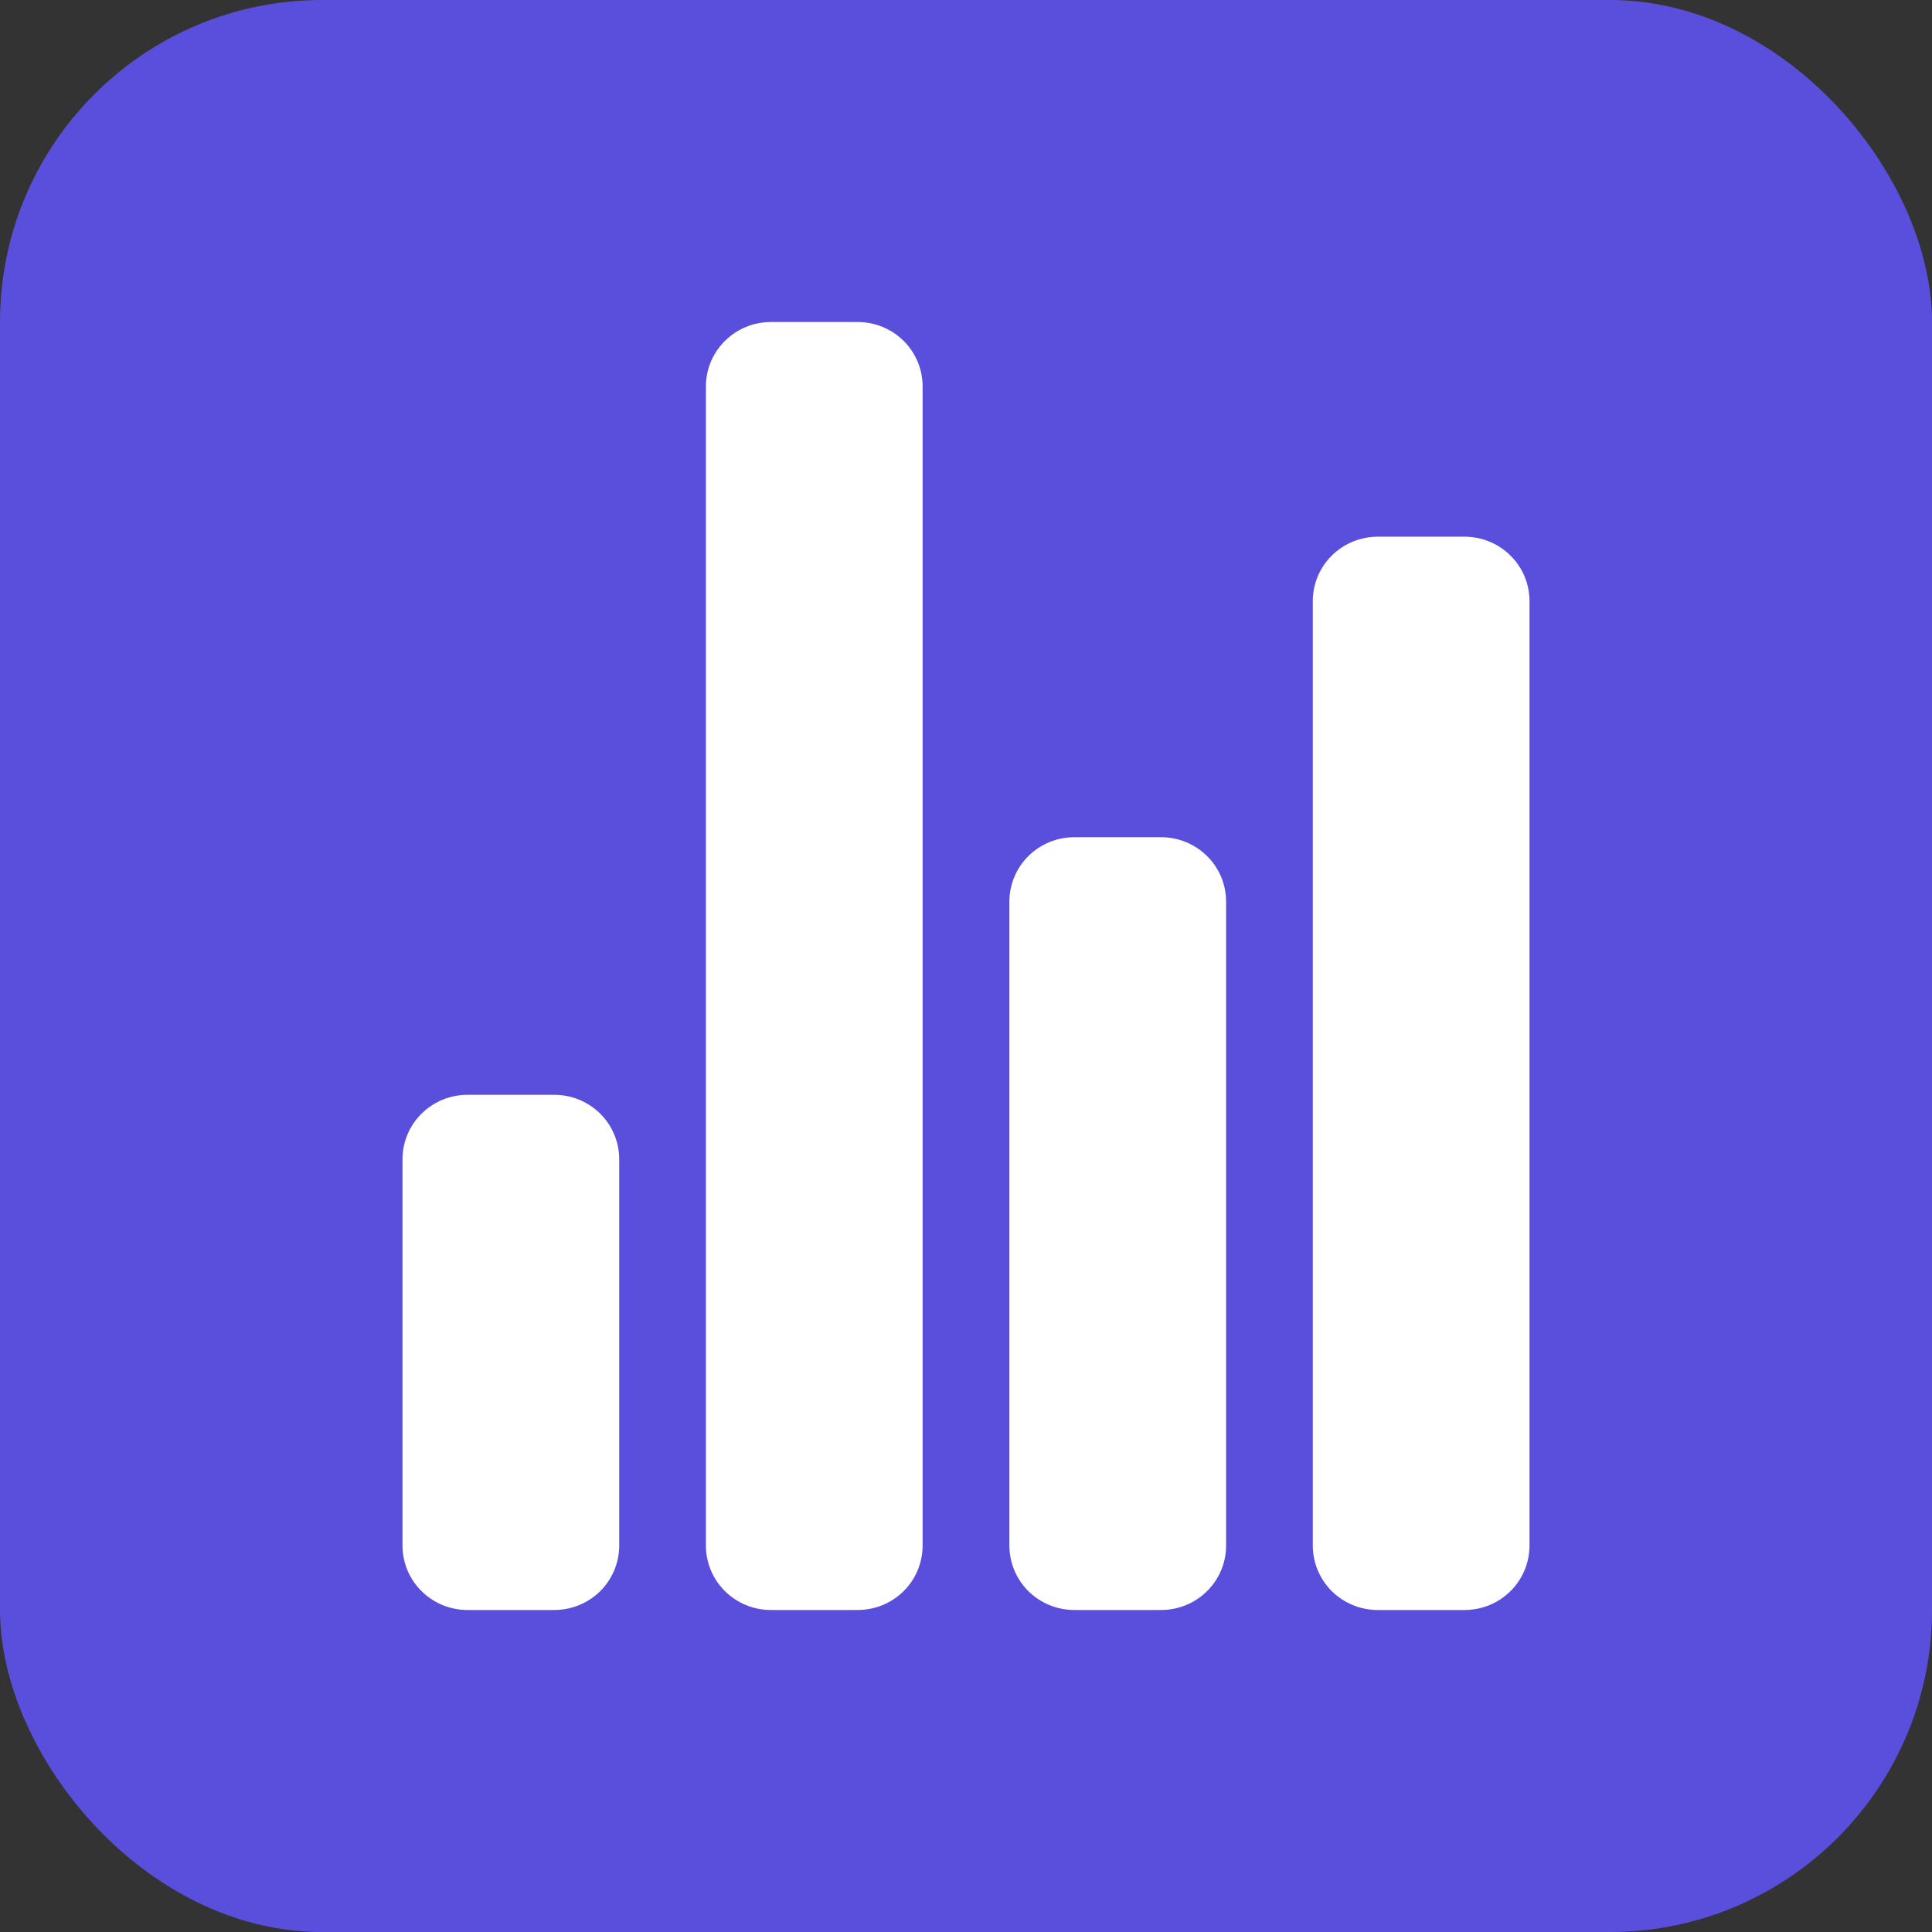
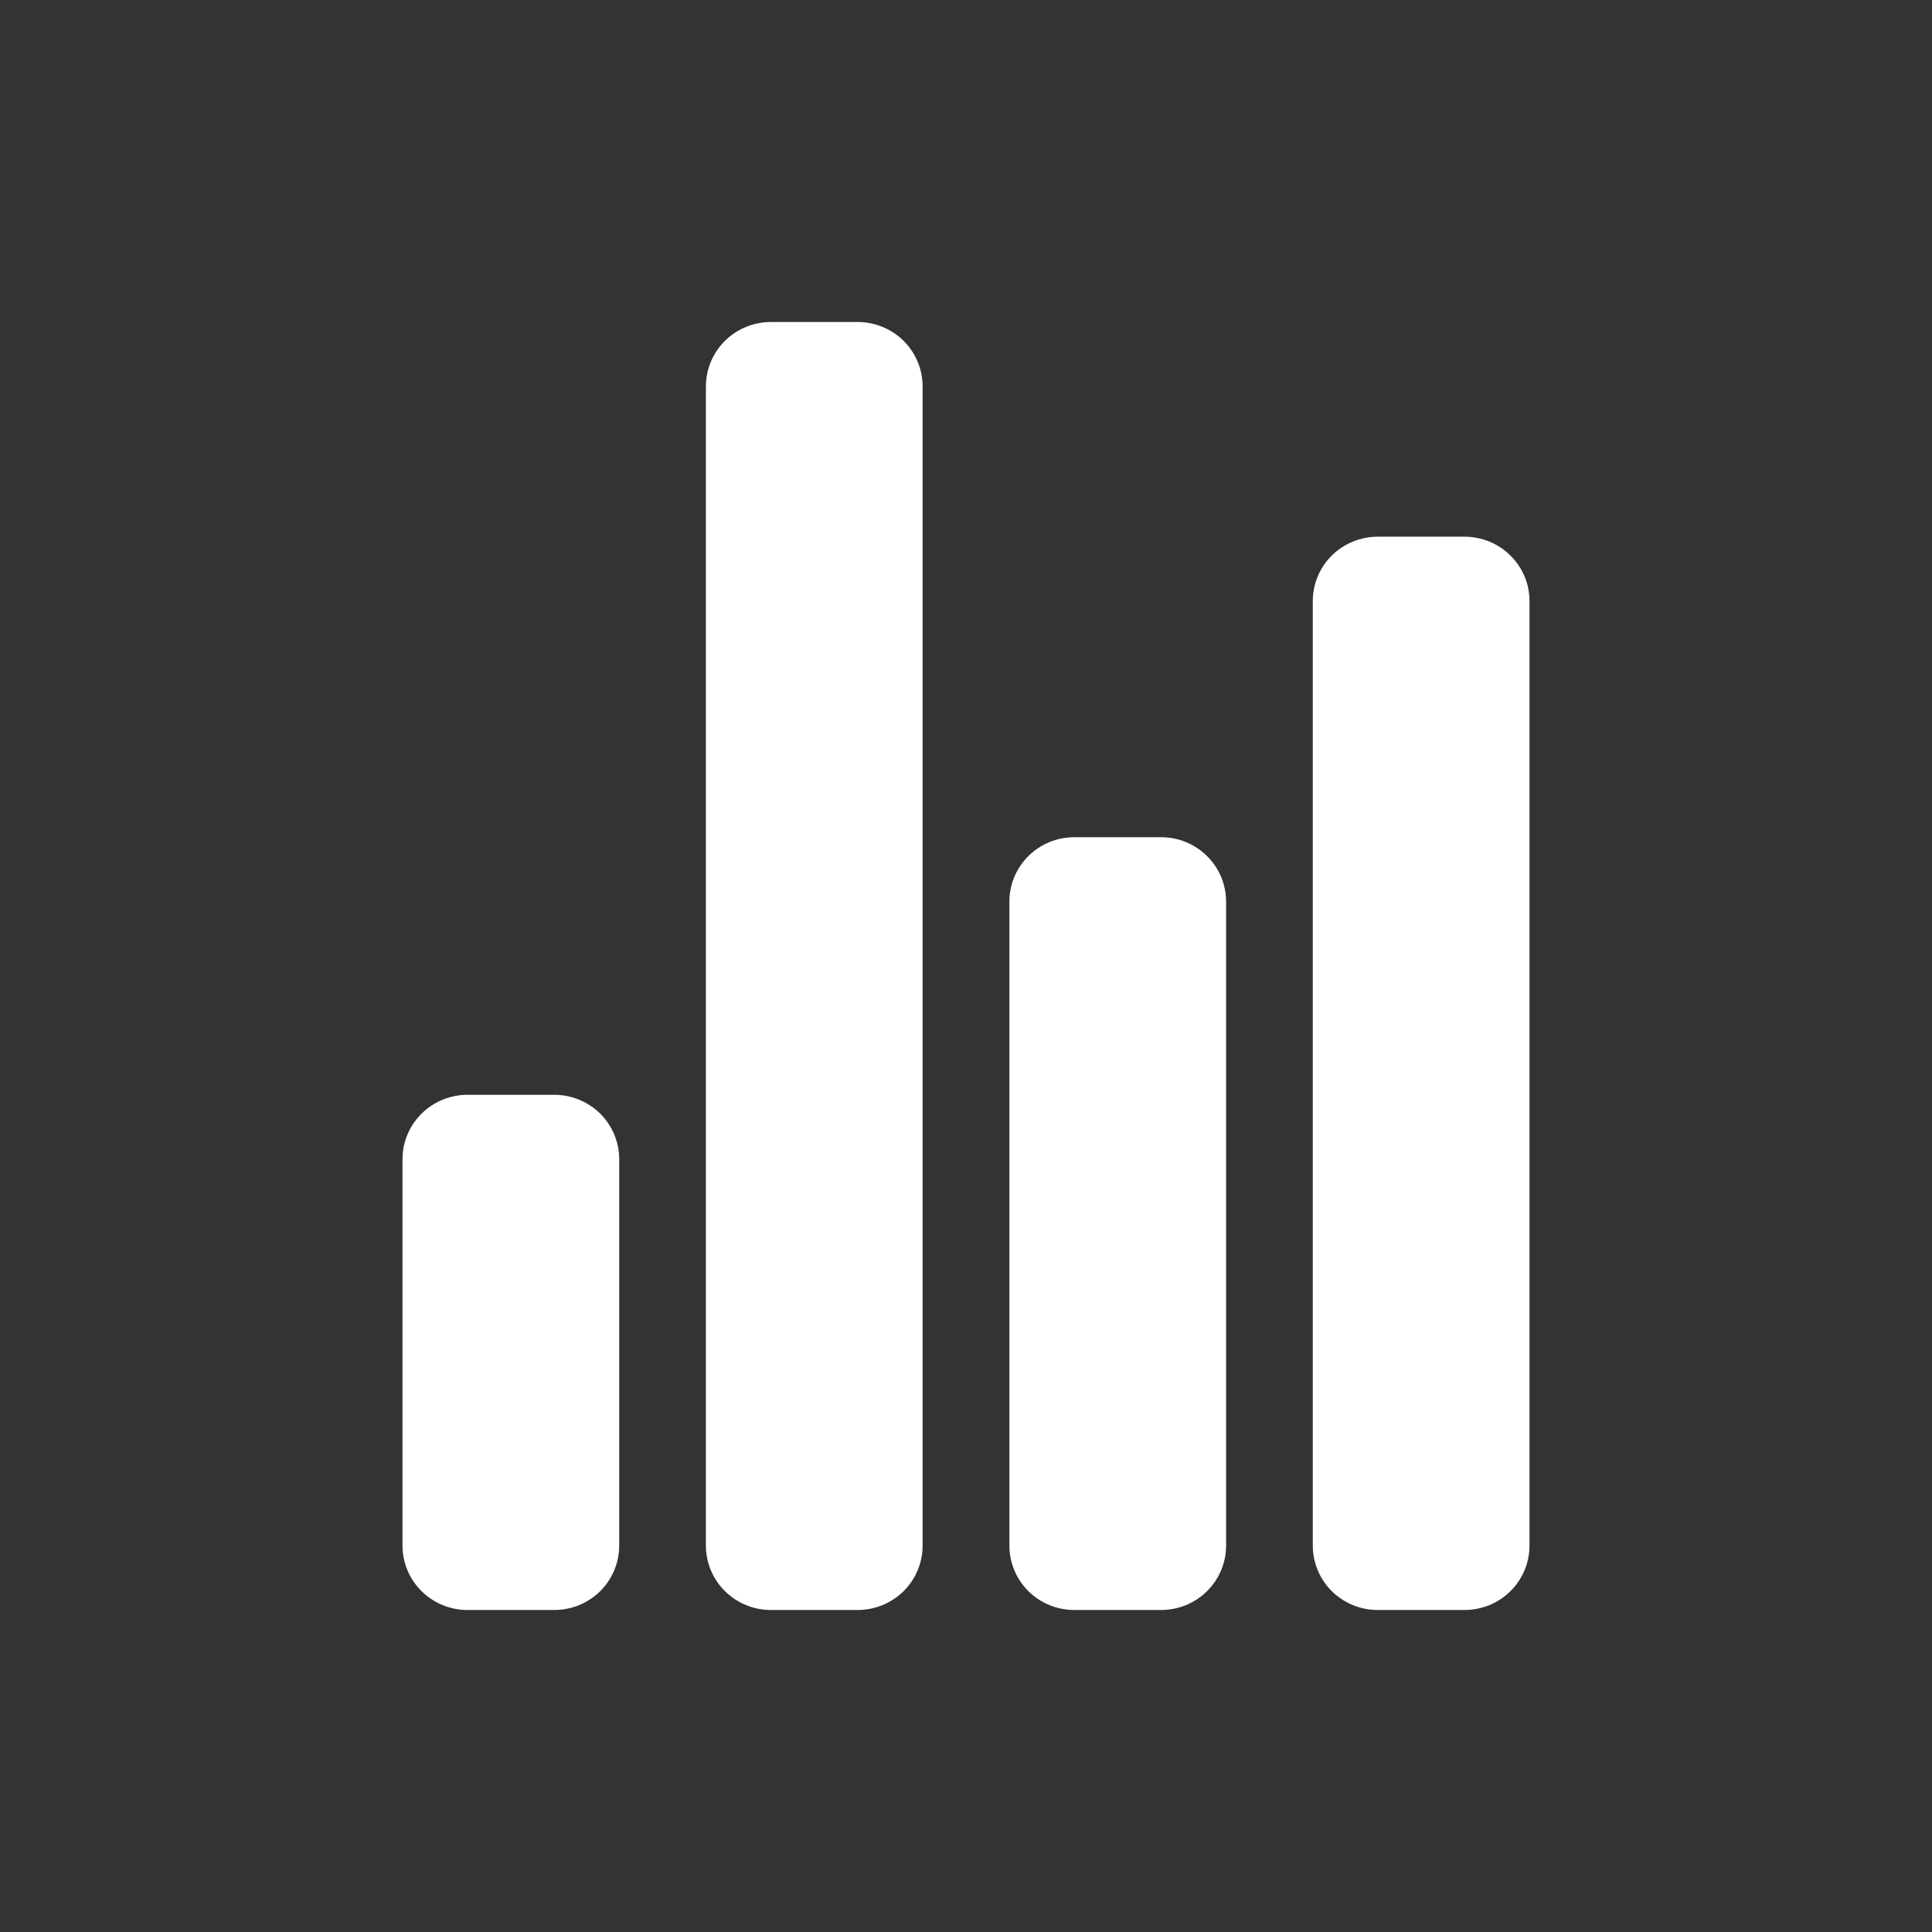
<svg xmlns="http://www.w3.org/2000/svg" width="24" height="24" viewBox="0 0 24 24" fill="none">
  <rect x="0" y="0" width="24" height="24" fill="#333333" stroke="none" />
-   <rect width="24" height="24" rx="4" fill="#5A4FDC" />
  <path d="M6.885 20H5.808C5.593 20 5.388 19.916 5.237 19.766C5.085 19.616 5 19.412 5 19.2V14.4C5 14.188 5.085 13.984 5.237 13.834C5.388 13.684 5.593 13.6 5.808 13.6H6.885C7.099 13.6 7.304 13.684 7.456 13.834C7.607 13.984 7.692 14.188 7.692 14.4V19.2C7.692 19.412 7.607 19.616 7.456 19.766C7.304 19.916 7.099 20 6.885 20V20ZM14.423 20H13.346C13.132 20 12.927 19.916 12.775 19.766C12.624 19.616 12.539 19.412 12.539 19.2V11.2C12.539 10.988 12.624 10.784 12.775 10.634C12.927 10.484 13.132 10.4 13.346 10.4H14.423C14.637 10.4 14.843 10.484 14.994 10.634C15.146 10.784 15.231 10.988 15.231 11.2V19.2C15.231 19.412 15.146 19.616 14.994 19.766C14.843 19.916 14.637 20 14.423 20V20ZM18.192 20H17.115C16.901 20 16.696 19.916 16.544 19.766C16.393 19.616 16.308 19.412 16.308 19.2V7.467C16.308 7.254 16.393 7.051 16.544 6.901C16.696 6.751 16.901 6.667 17.115 6.667H18.192C18.407 6.667 18.612 6.751 18.763 6.901C18.915 7.051 19 7.254 19 7.467V19.2C19 19.412 18.915 19.616 18.763 19.766C18.612 19.916 18.407 20 18.192 20V20ZM10.654 20H9.577C9.363 20 9.157 19.916 9.006 19.766C8.854 19.616 8.769 19.412 8.769 19.2V4.8C8.769 4.588 8.854 4.384 9.006 4.234C9.157 4.084 9.363 4 9.577 4H10.654C10.868 4 11.073 4.084 11.225 4.234C11.376 4.384 11.461 4.588 11.461 4.8V19.2C11.461 19.412 11.376 19.616 11.225 19.766C11.073 19.916 10.868 20 10.654 20V20Z" fill="white" />
</svg>